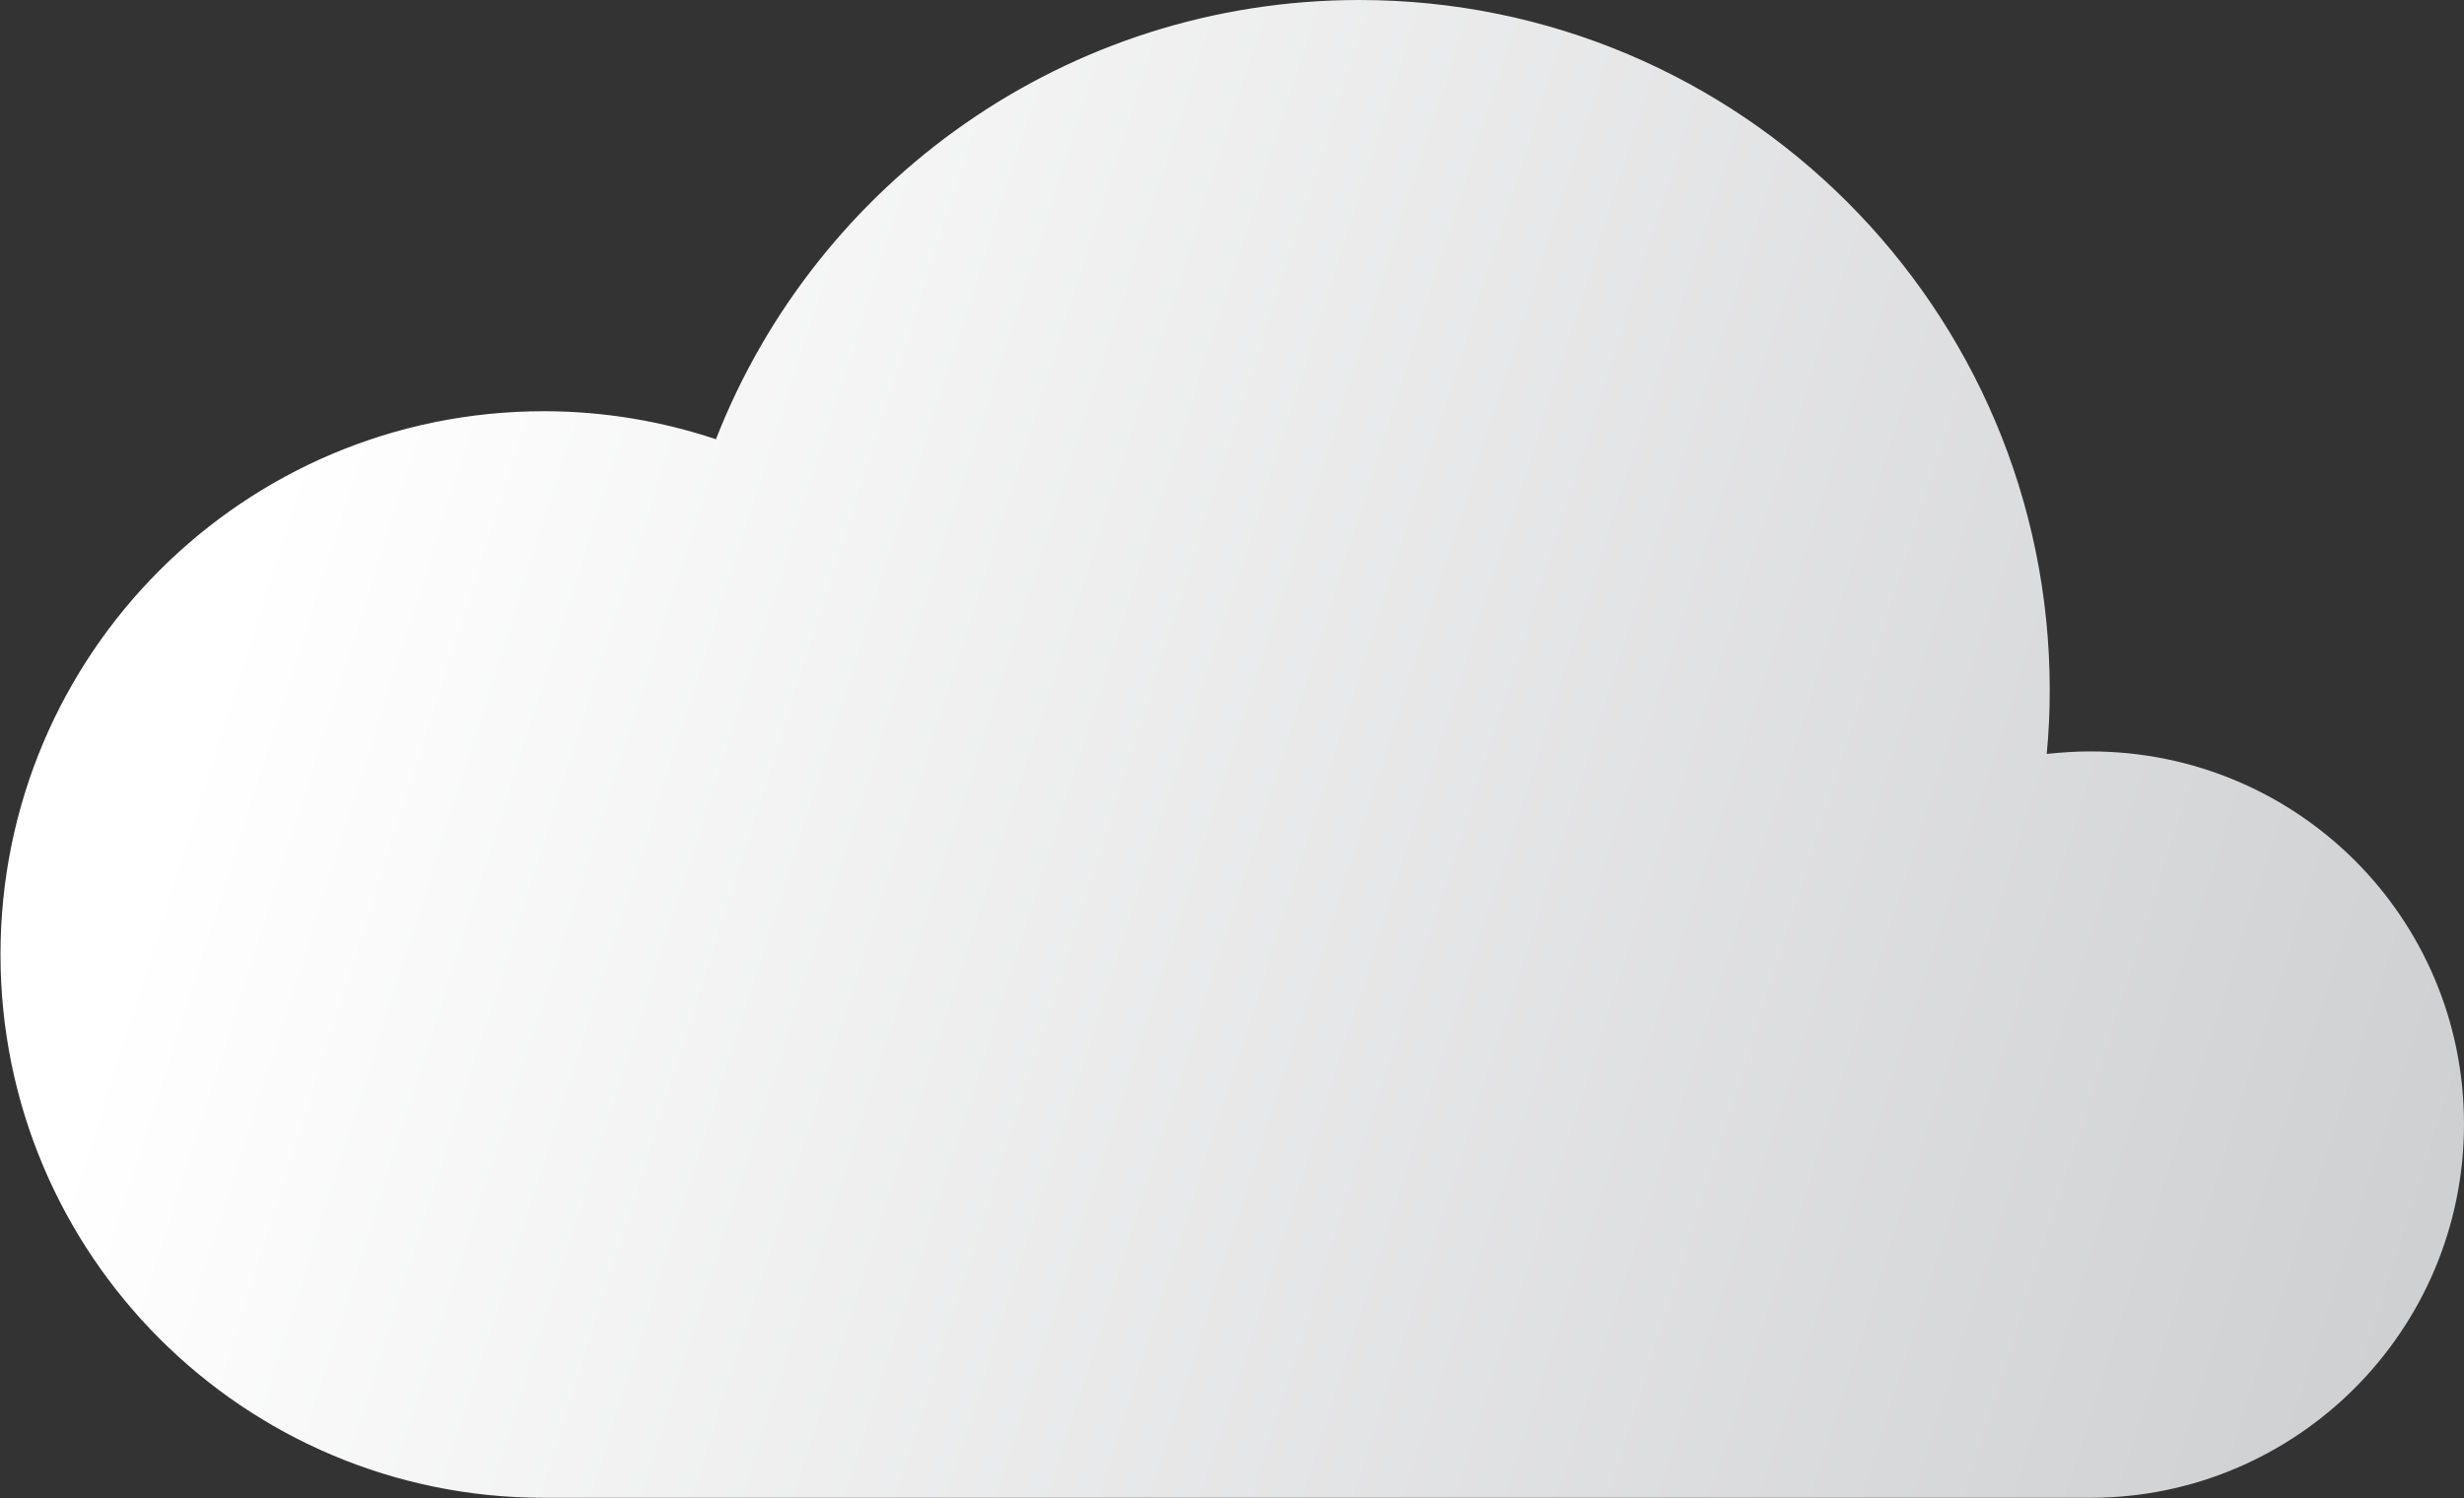
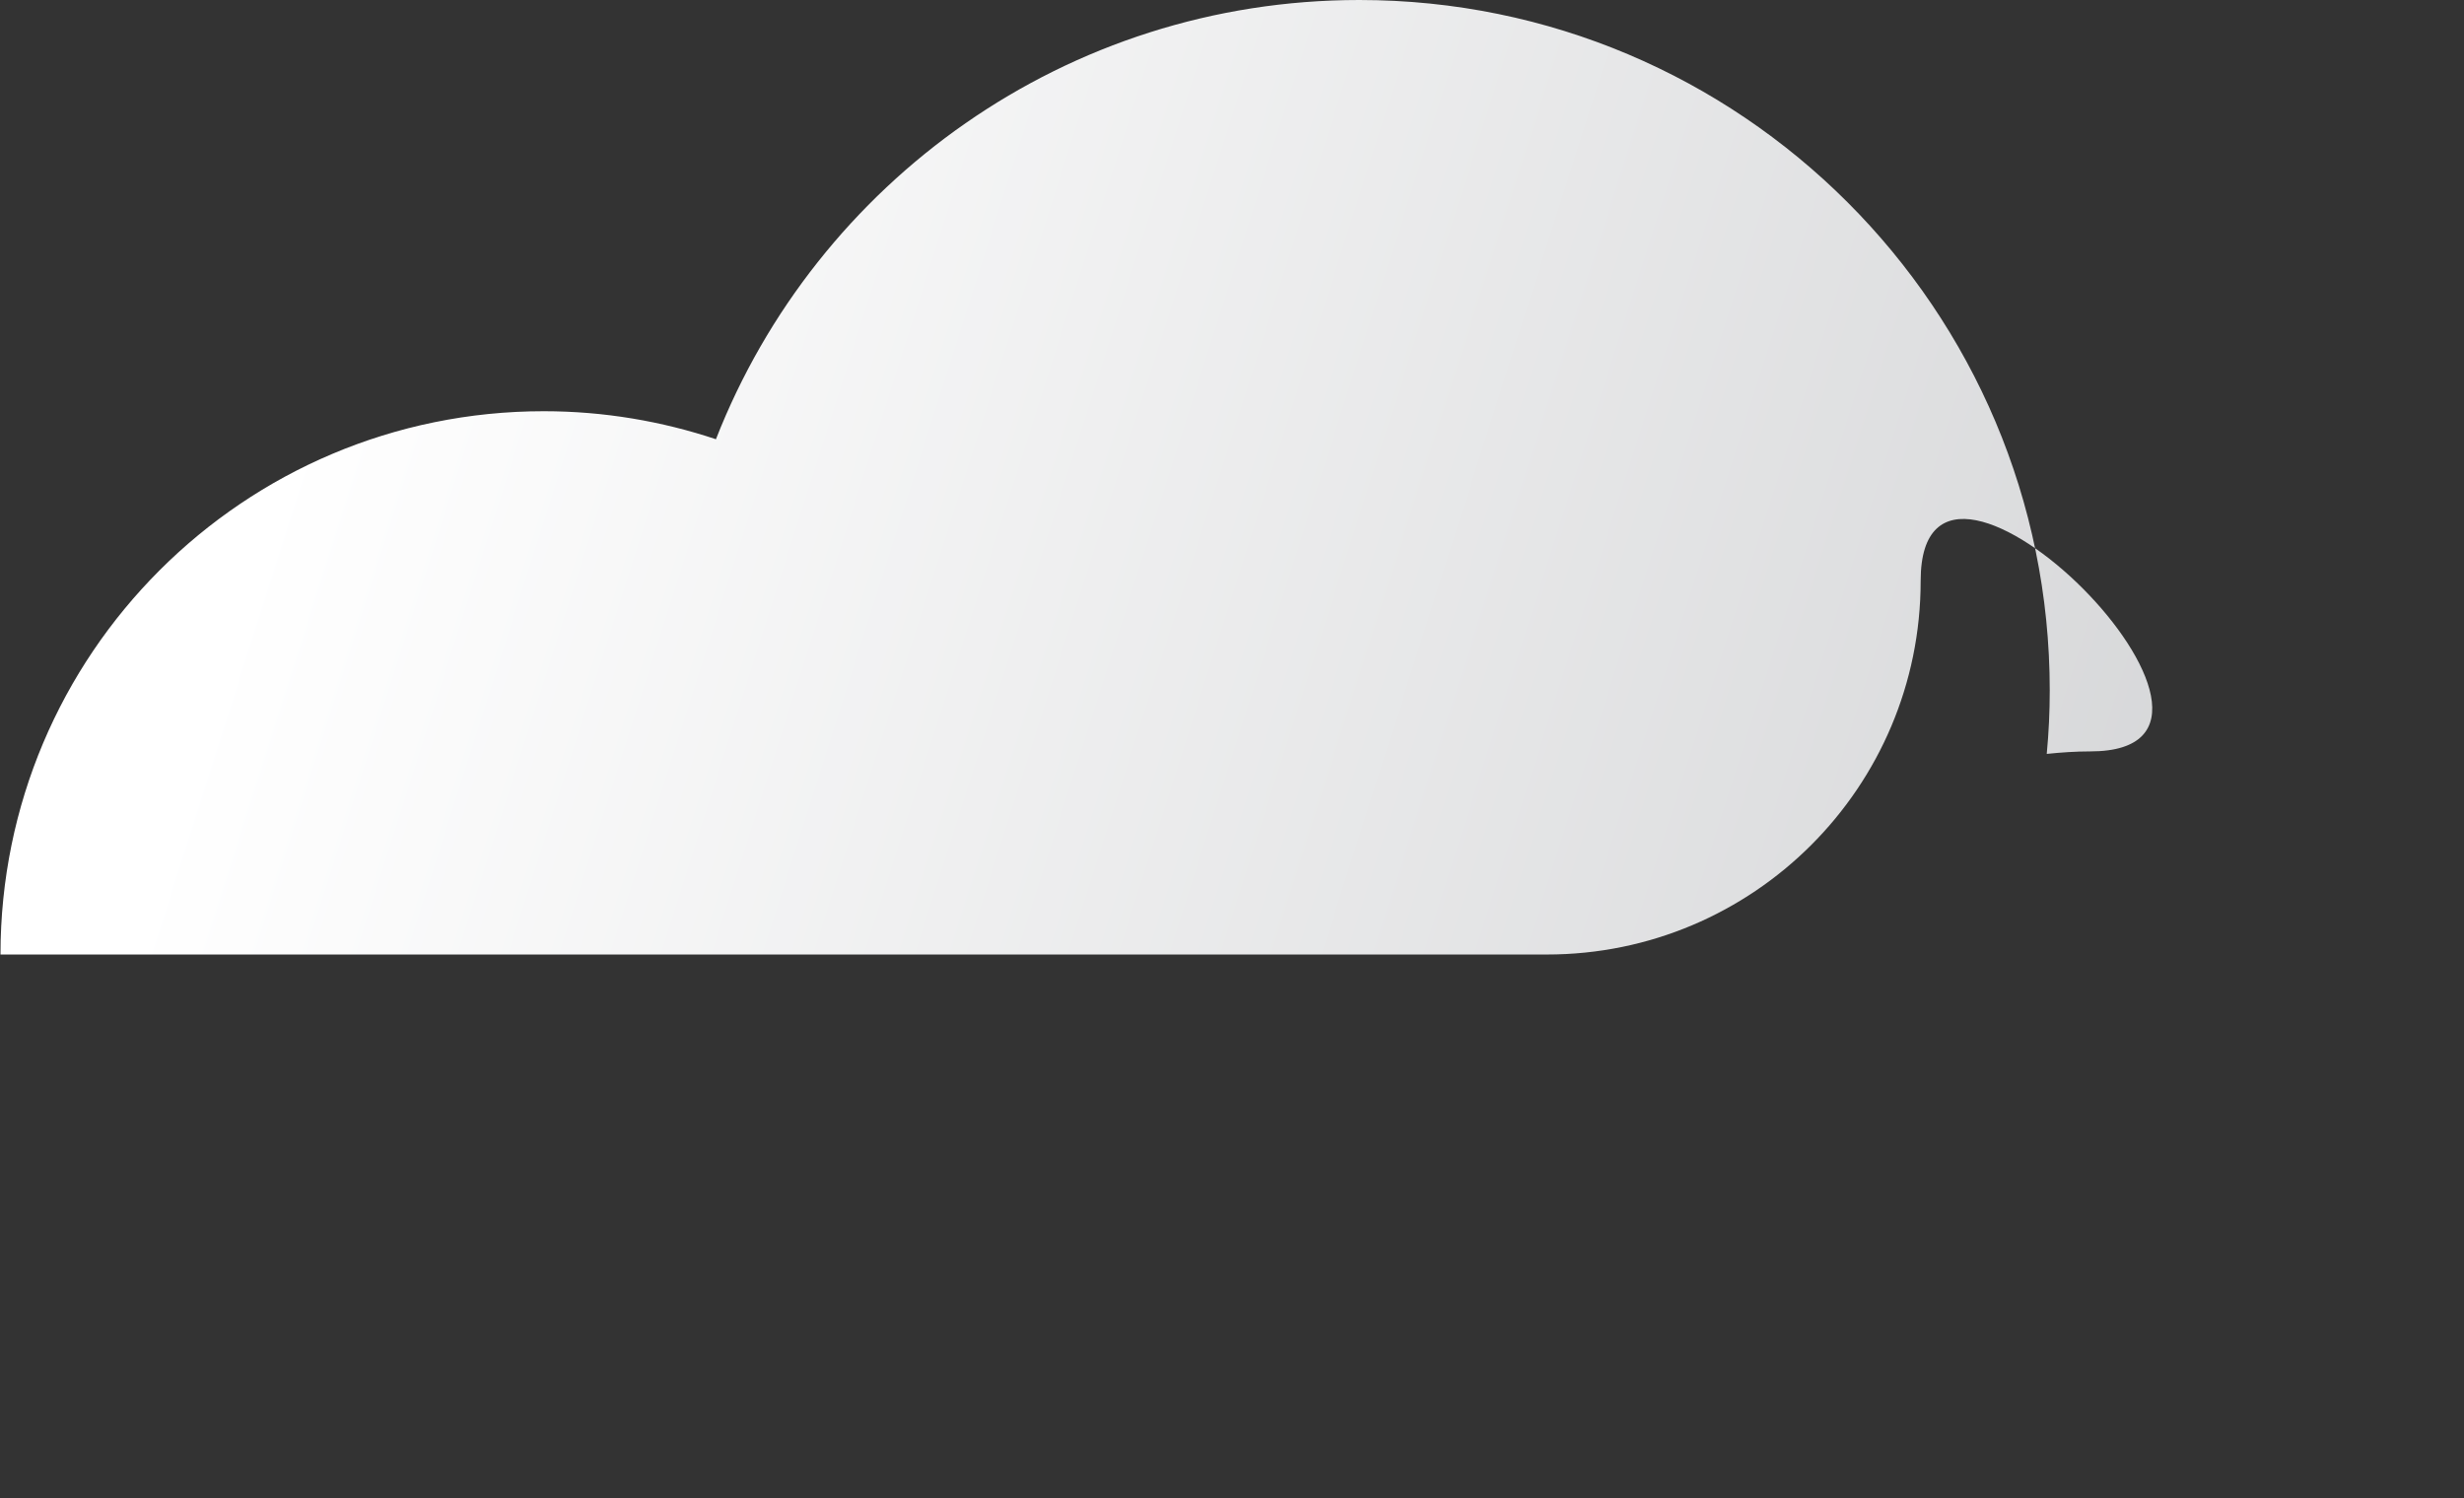
<svg xmlns="http://www.w3.org/2000/svg" version="1.1" id="Layer_1" x="0px" y="0px" viewBox="149.5 154.8 492.5 299.5" enable-background="new 149.5 154.8 492.5 299.5" xml:space="preserve">
  <rect x="149.5" y="154.8" width="492.5" height="299.5" fill="#333333" stroke="none" />
  <g>
    <linearGradient id="SVGID_1_" gradientUnits="userSpaceOnUse" x1="201.95" y1="260.104" x2="635.883" y2="397.915">
      <stop offset="0" style="stop-color:#FFFFFF" />
      <stop offset="1" style="stop-color:#CFD0D2" />
    </linearGradient>
-     <path fill="url(#SVGID_1_)" d="M567.3,305c-2.9,0-5.8,0.2-8.7,0.5c0.4-4.2,0.6-8.4,0.6-12.7c0-76.2-61.8-138-138-138   c-58.5,0-108.5,36.4-128.6,87.8c-10.8-3.6-22.4-5.6-34.4-5.6c-60,0-108.6,48.6-108.6,108.6c0,60,48.6,108.6,108.6,108.6   c0.4,0,0.9,0,1.3,0c0.2,0,0.4,0,0.6,0h305.4c0.2,0,0.4,0,0.6,0c0.4,0,0.8,0,1.2,0c41.2,0,74.7-33.4,74.7-74.7S608.6,305,567.3,305z   " />
+     <path fill="url(#SVGID_1_)" d="M567.3,305c-2.9,0-5.8,0.2-8.7,0.5c0.4-4.2,0.6-8.4,0.6-12.7c0-76.2-61.8-138-138-138   c-58.5,0-108.5,36.4-128.6,87.8c-10.8-3.6-22.4-5.6-34.4-5.6c-60,0-108.6,48.6-108.6,108.6c0.4,0,0.9,0,1.3,0c0.2,0,0.4,0,0.6,0h305.4c0.2,0,0.4,0,0.6,0c0.4,0,0.8,0,1.2,0c41.2,0,74.7-33.4,74.7-74.7S608.6,305,567.3,305z   " />
  </g>
</svg>